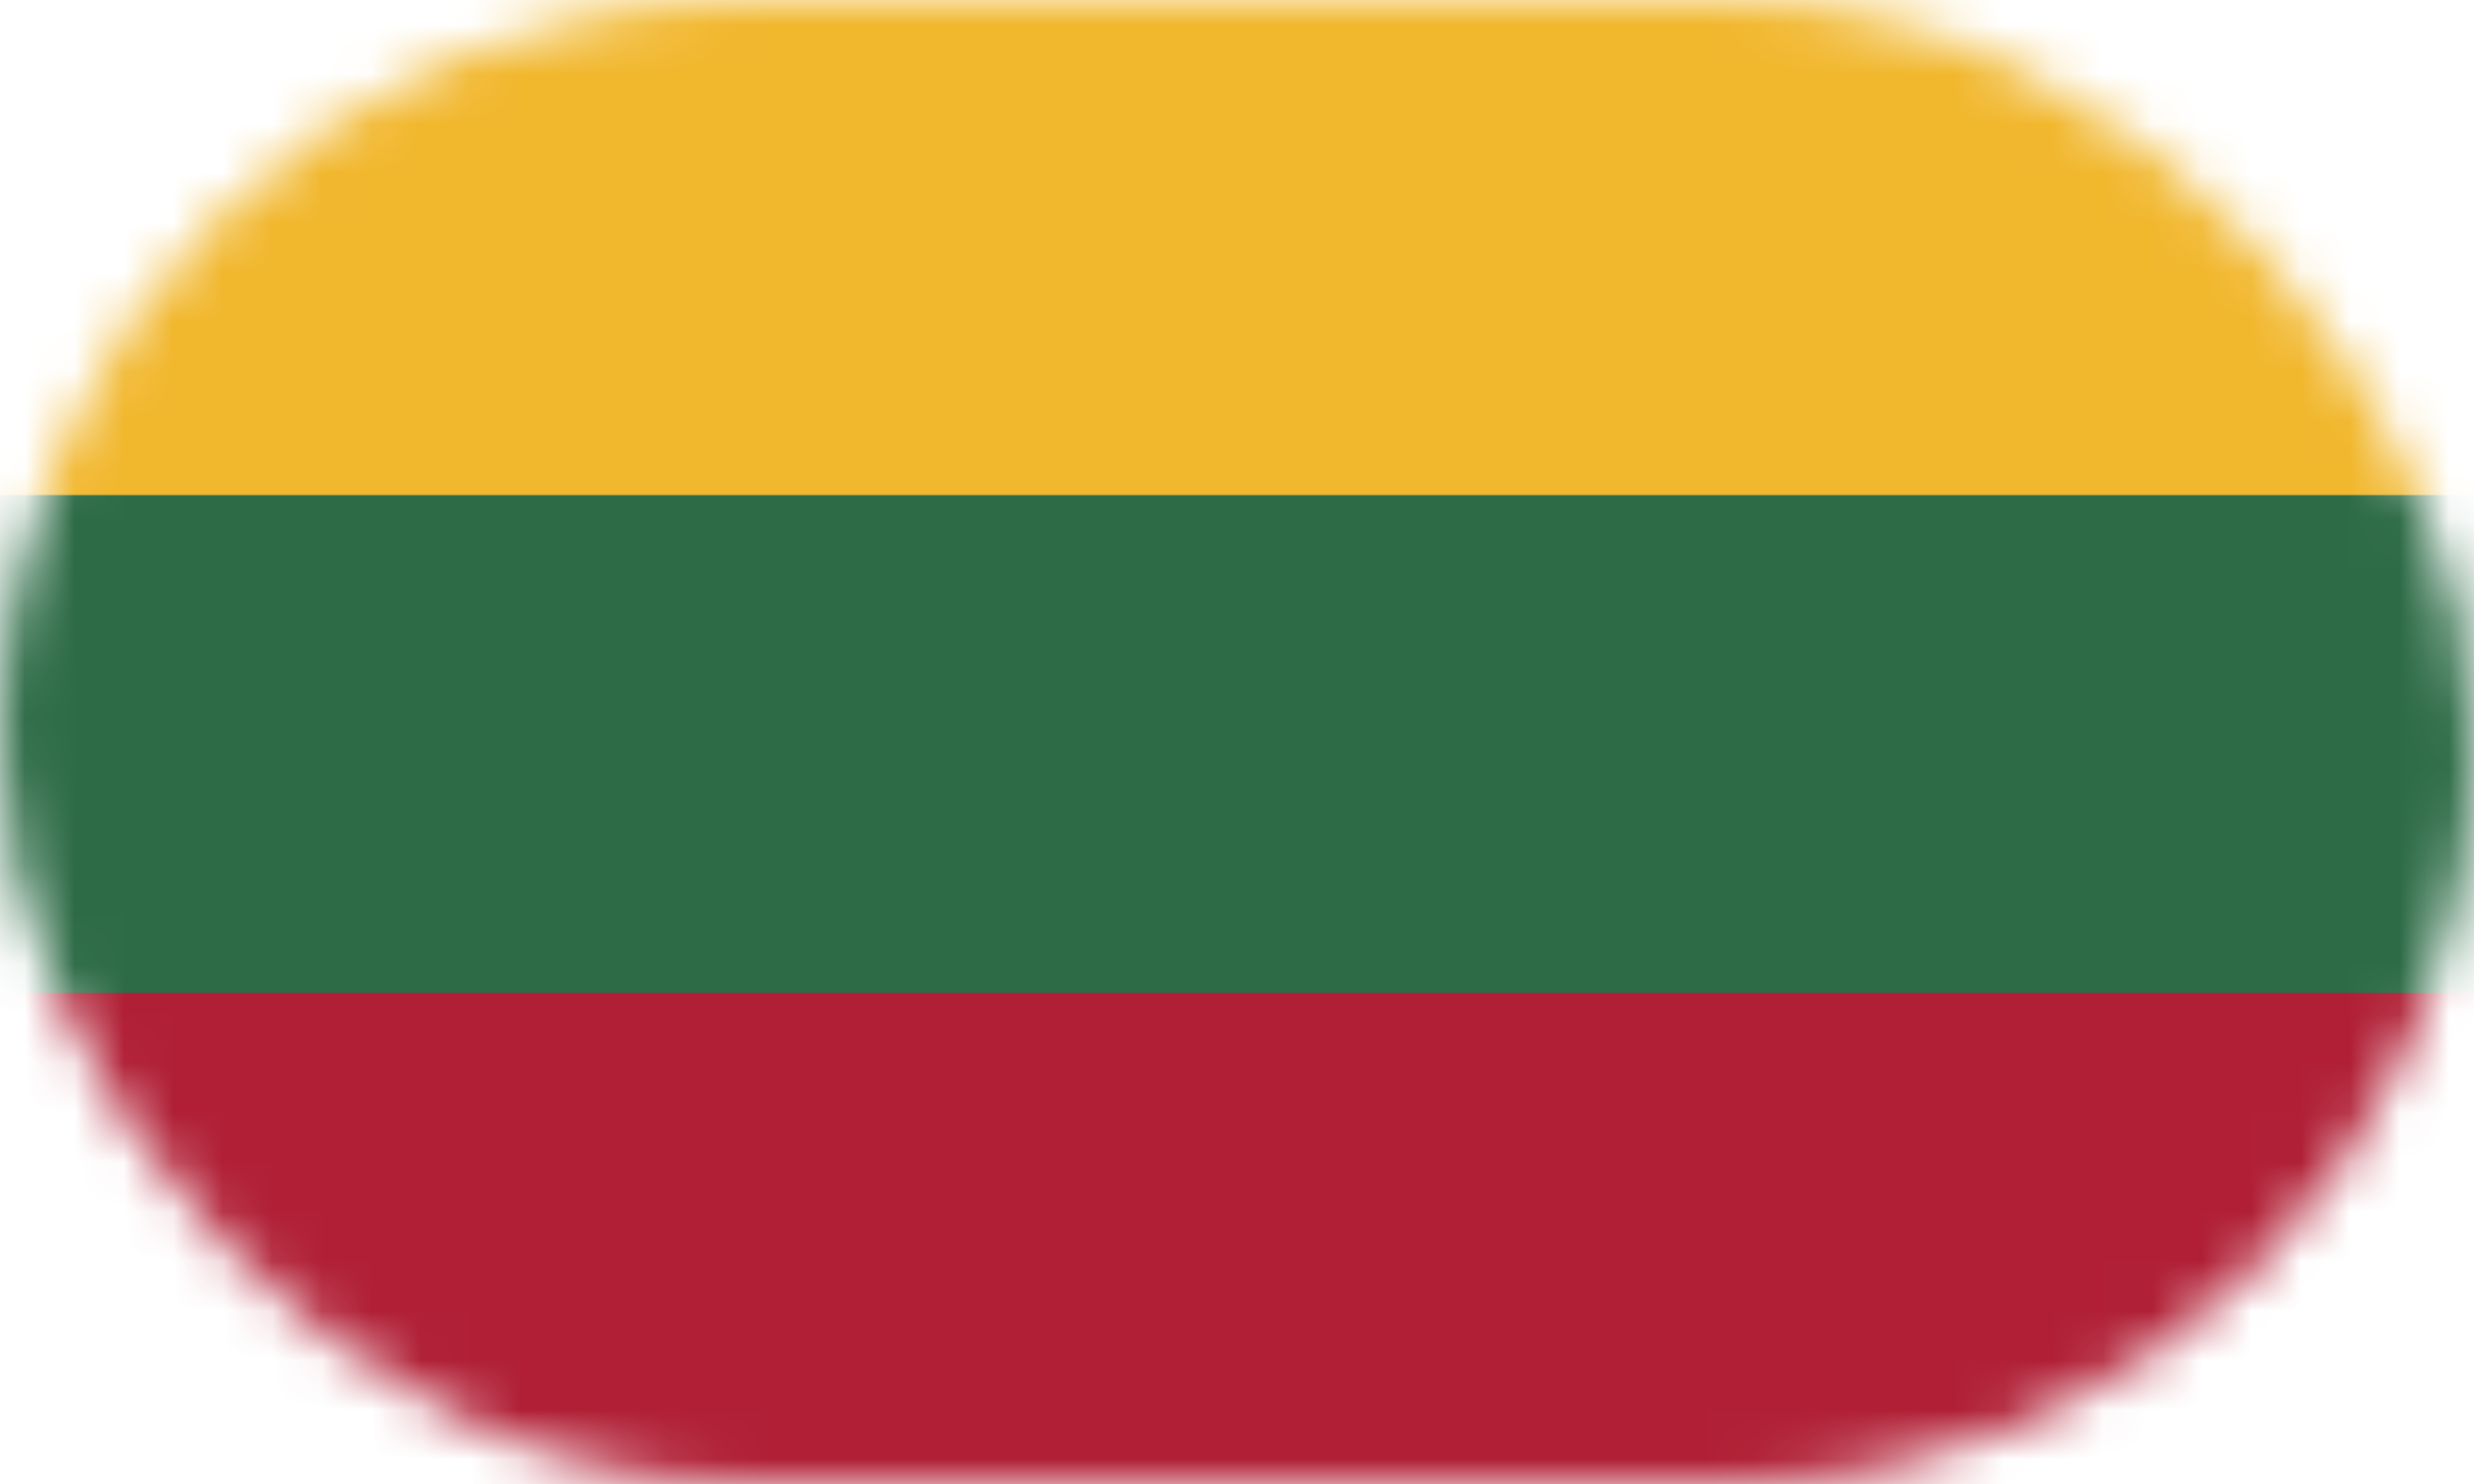
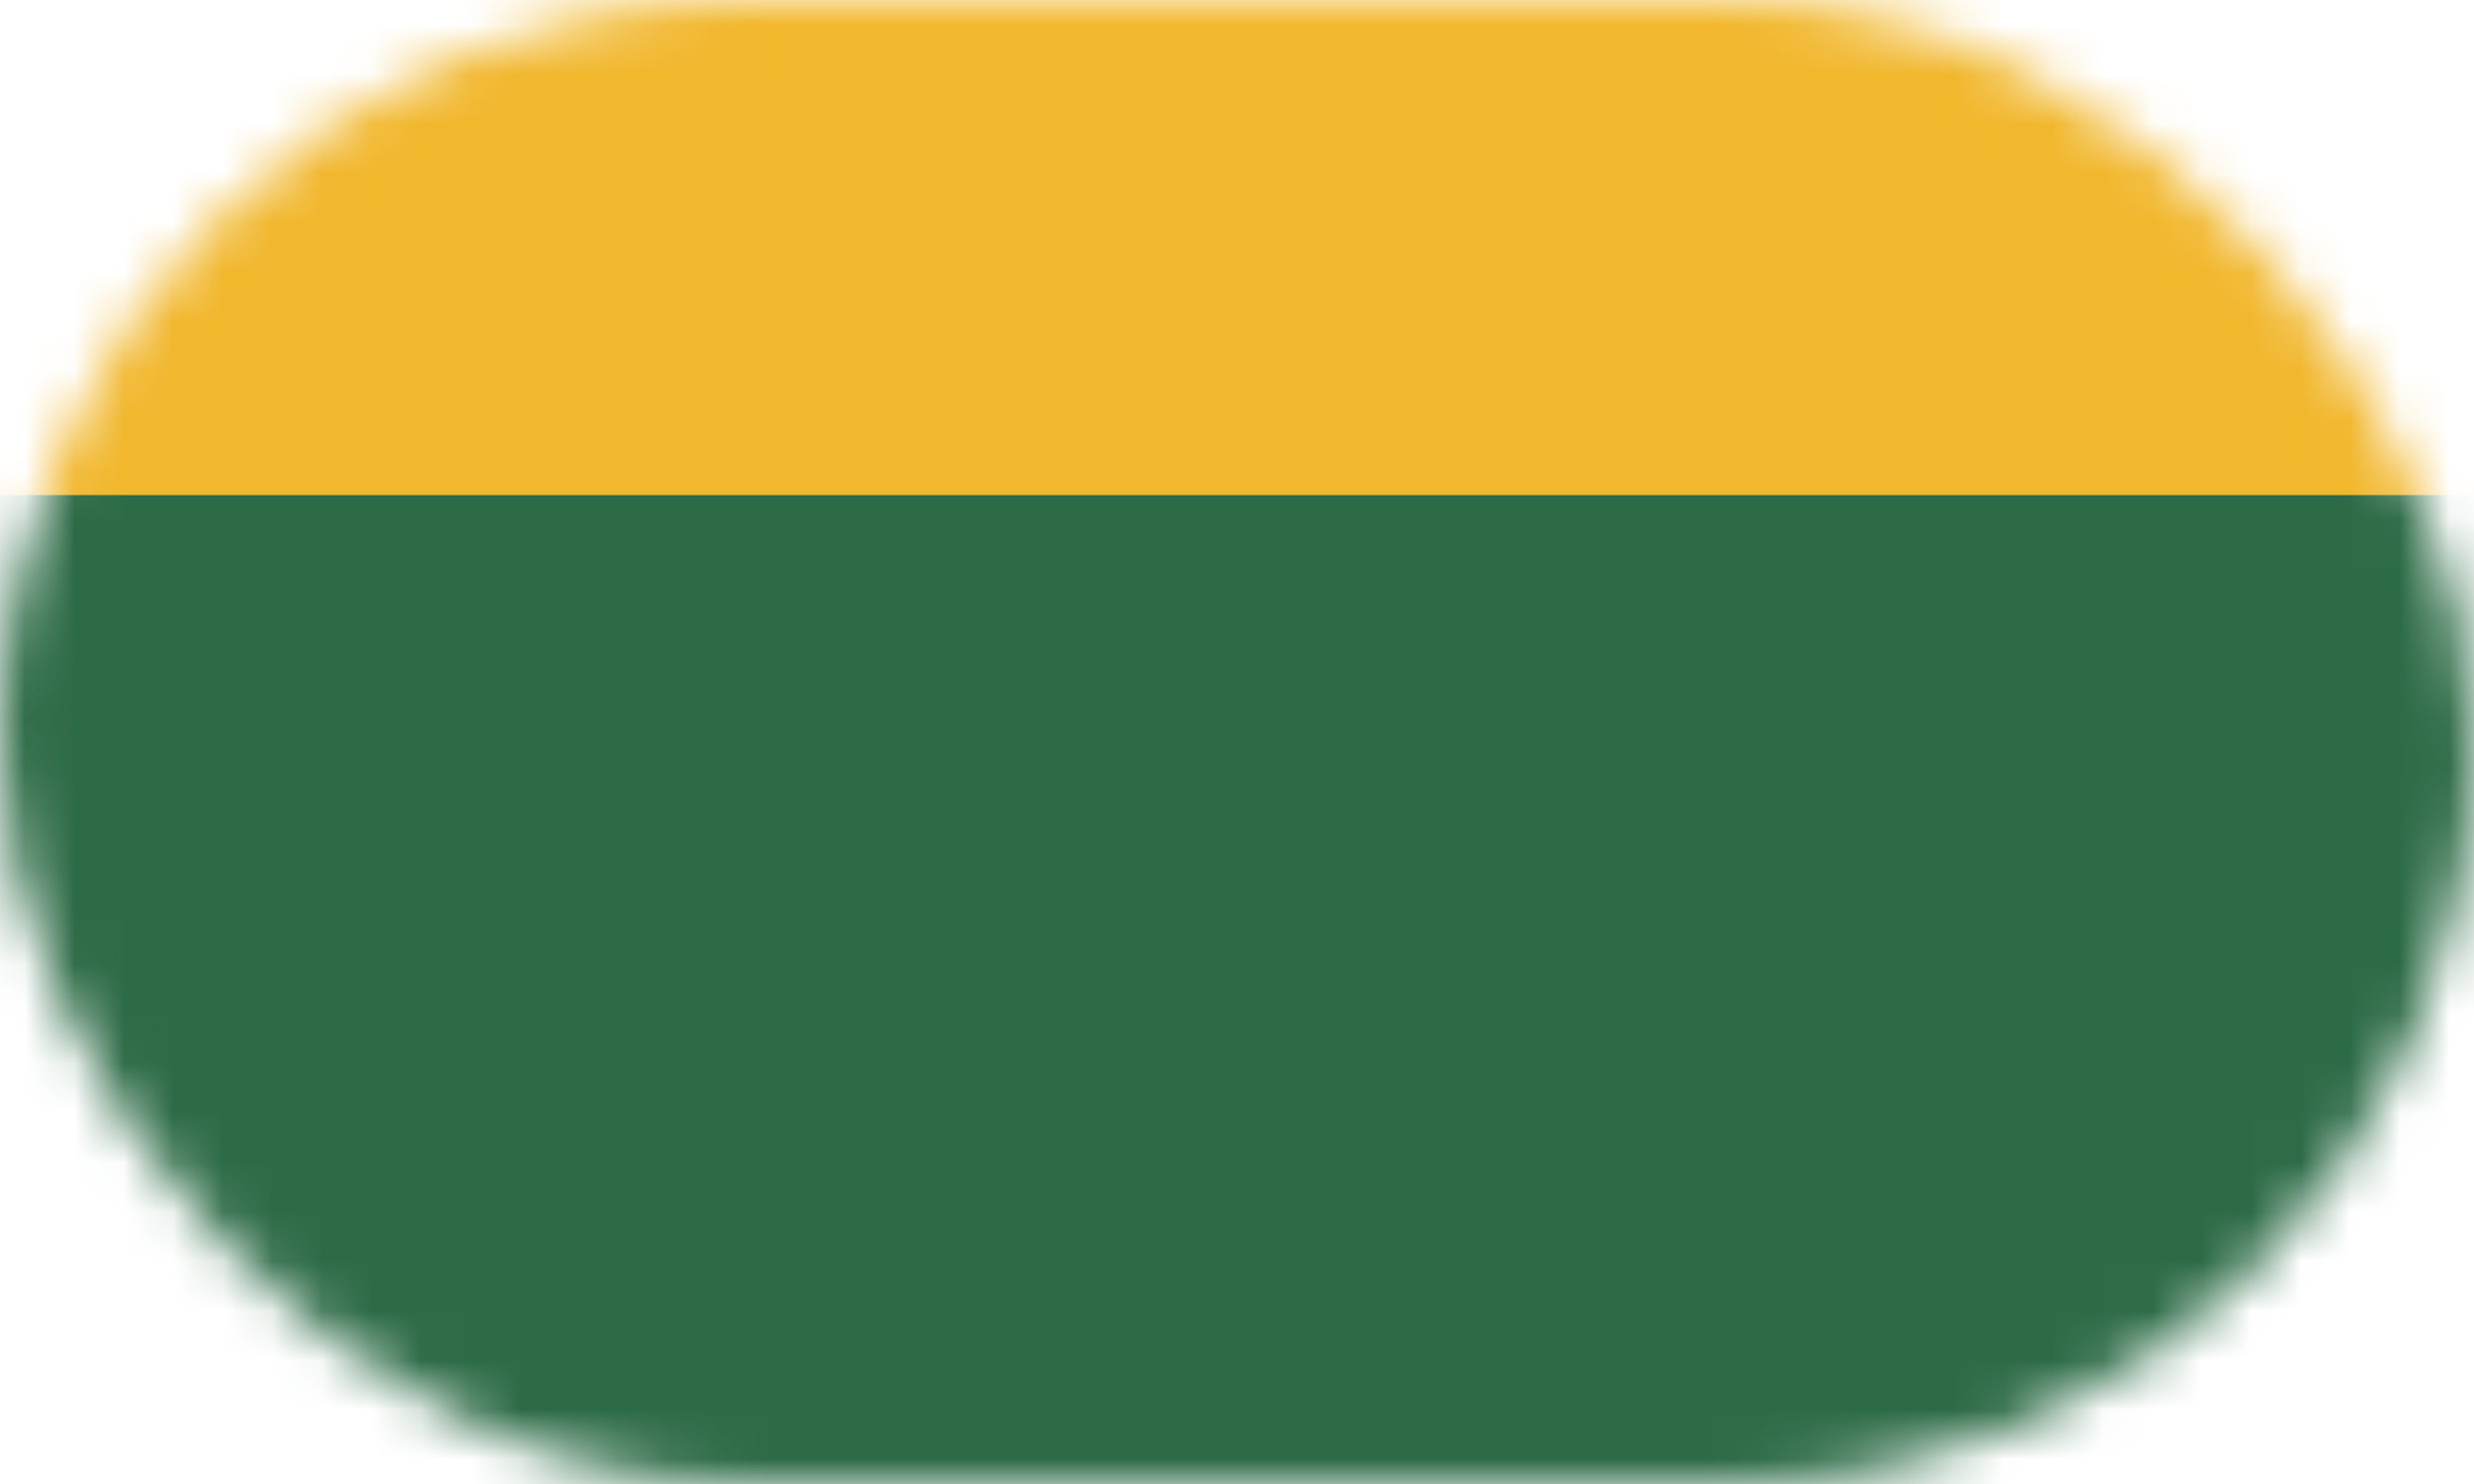
<svg xmlns="http://www.w3.org/2000/svg" width="50" height="30" viewBox="0 0 50 30" fill="none">
  <mask id="mask0_30_9001" style="mask-type:alpha" maskUnits="userSpaceOnUse" x="0" y="0" width="50" height="30">
    <rect width="50" height="30" rx="15" fill="#F6F6F6" />
  </mask>
  <g mask="url(#mask0_30_9001)">
    <path d="M52 -0.125H0V30.208H52V-0.125Z" fill="#F1B72D" />
    <path d="M52 10.009H0V30.208H52V10.009Z" fill="#2D6B46" />
-     <path d="M52 20.074H0V30.208H52V20.074Z" fill="#B01F35" />
  </g>
</svg>